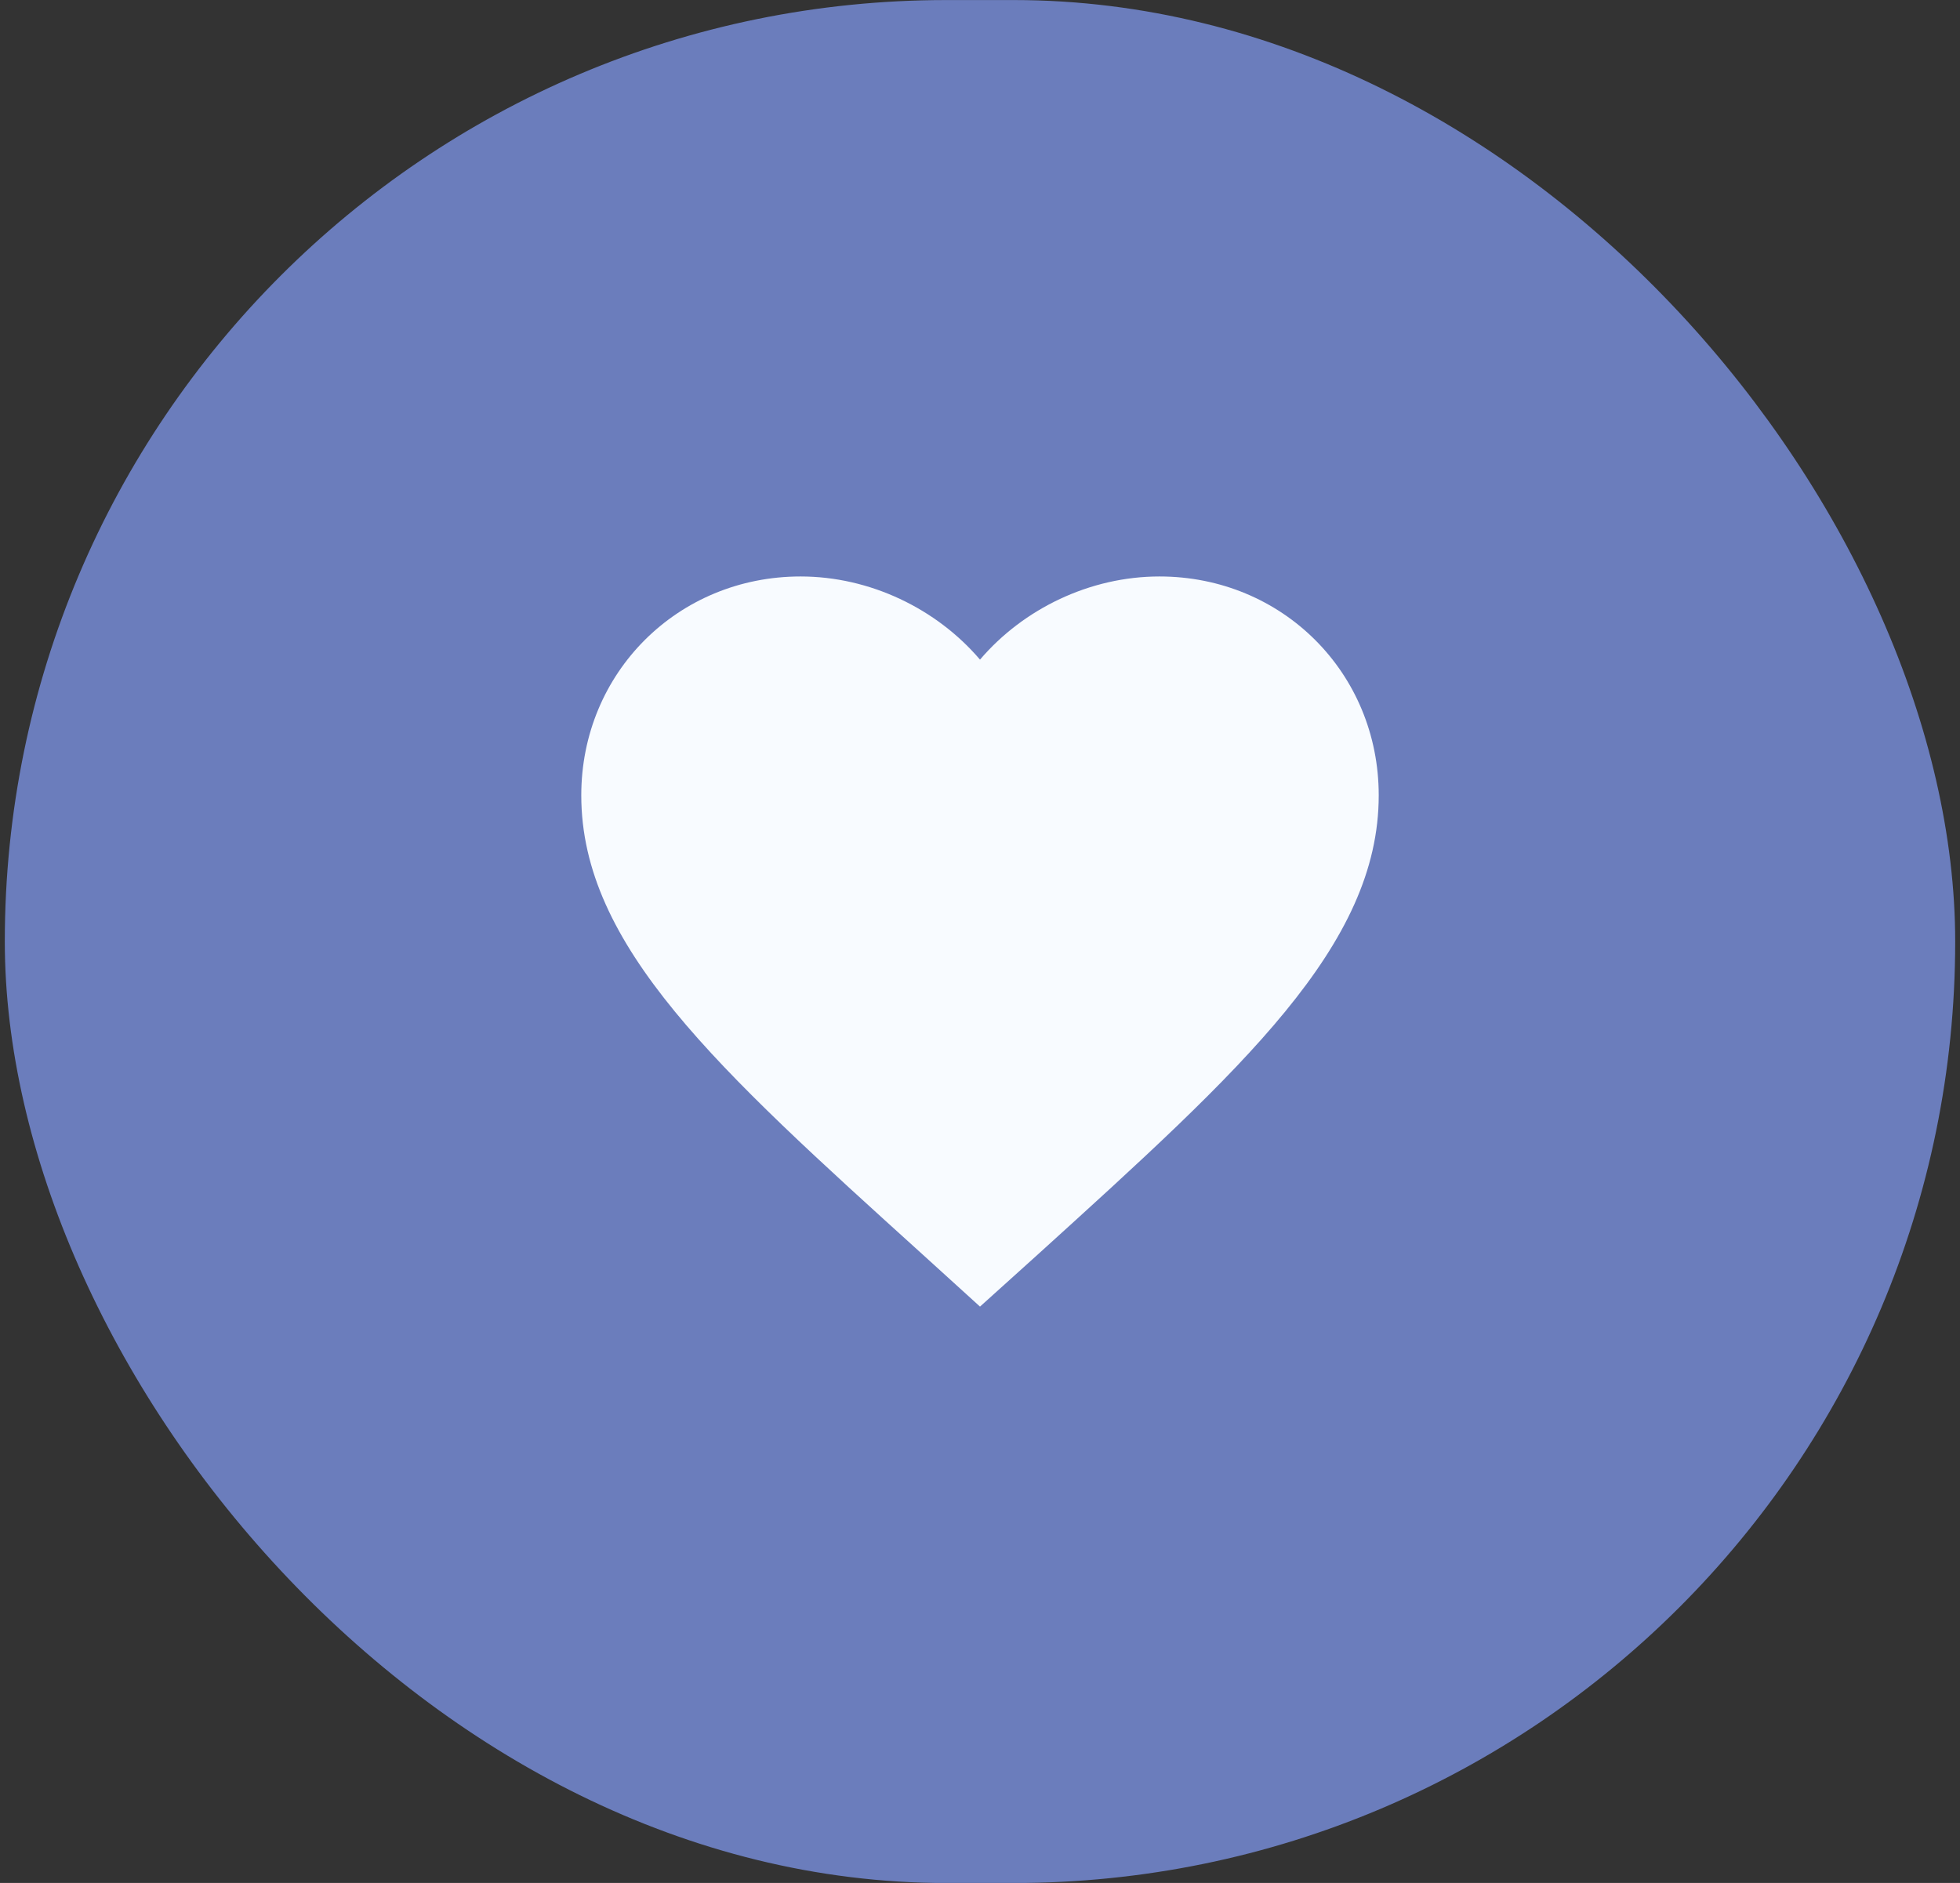
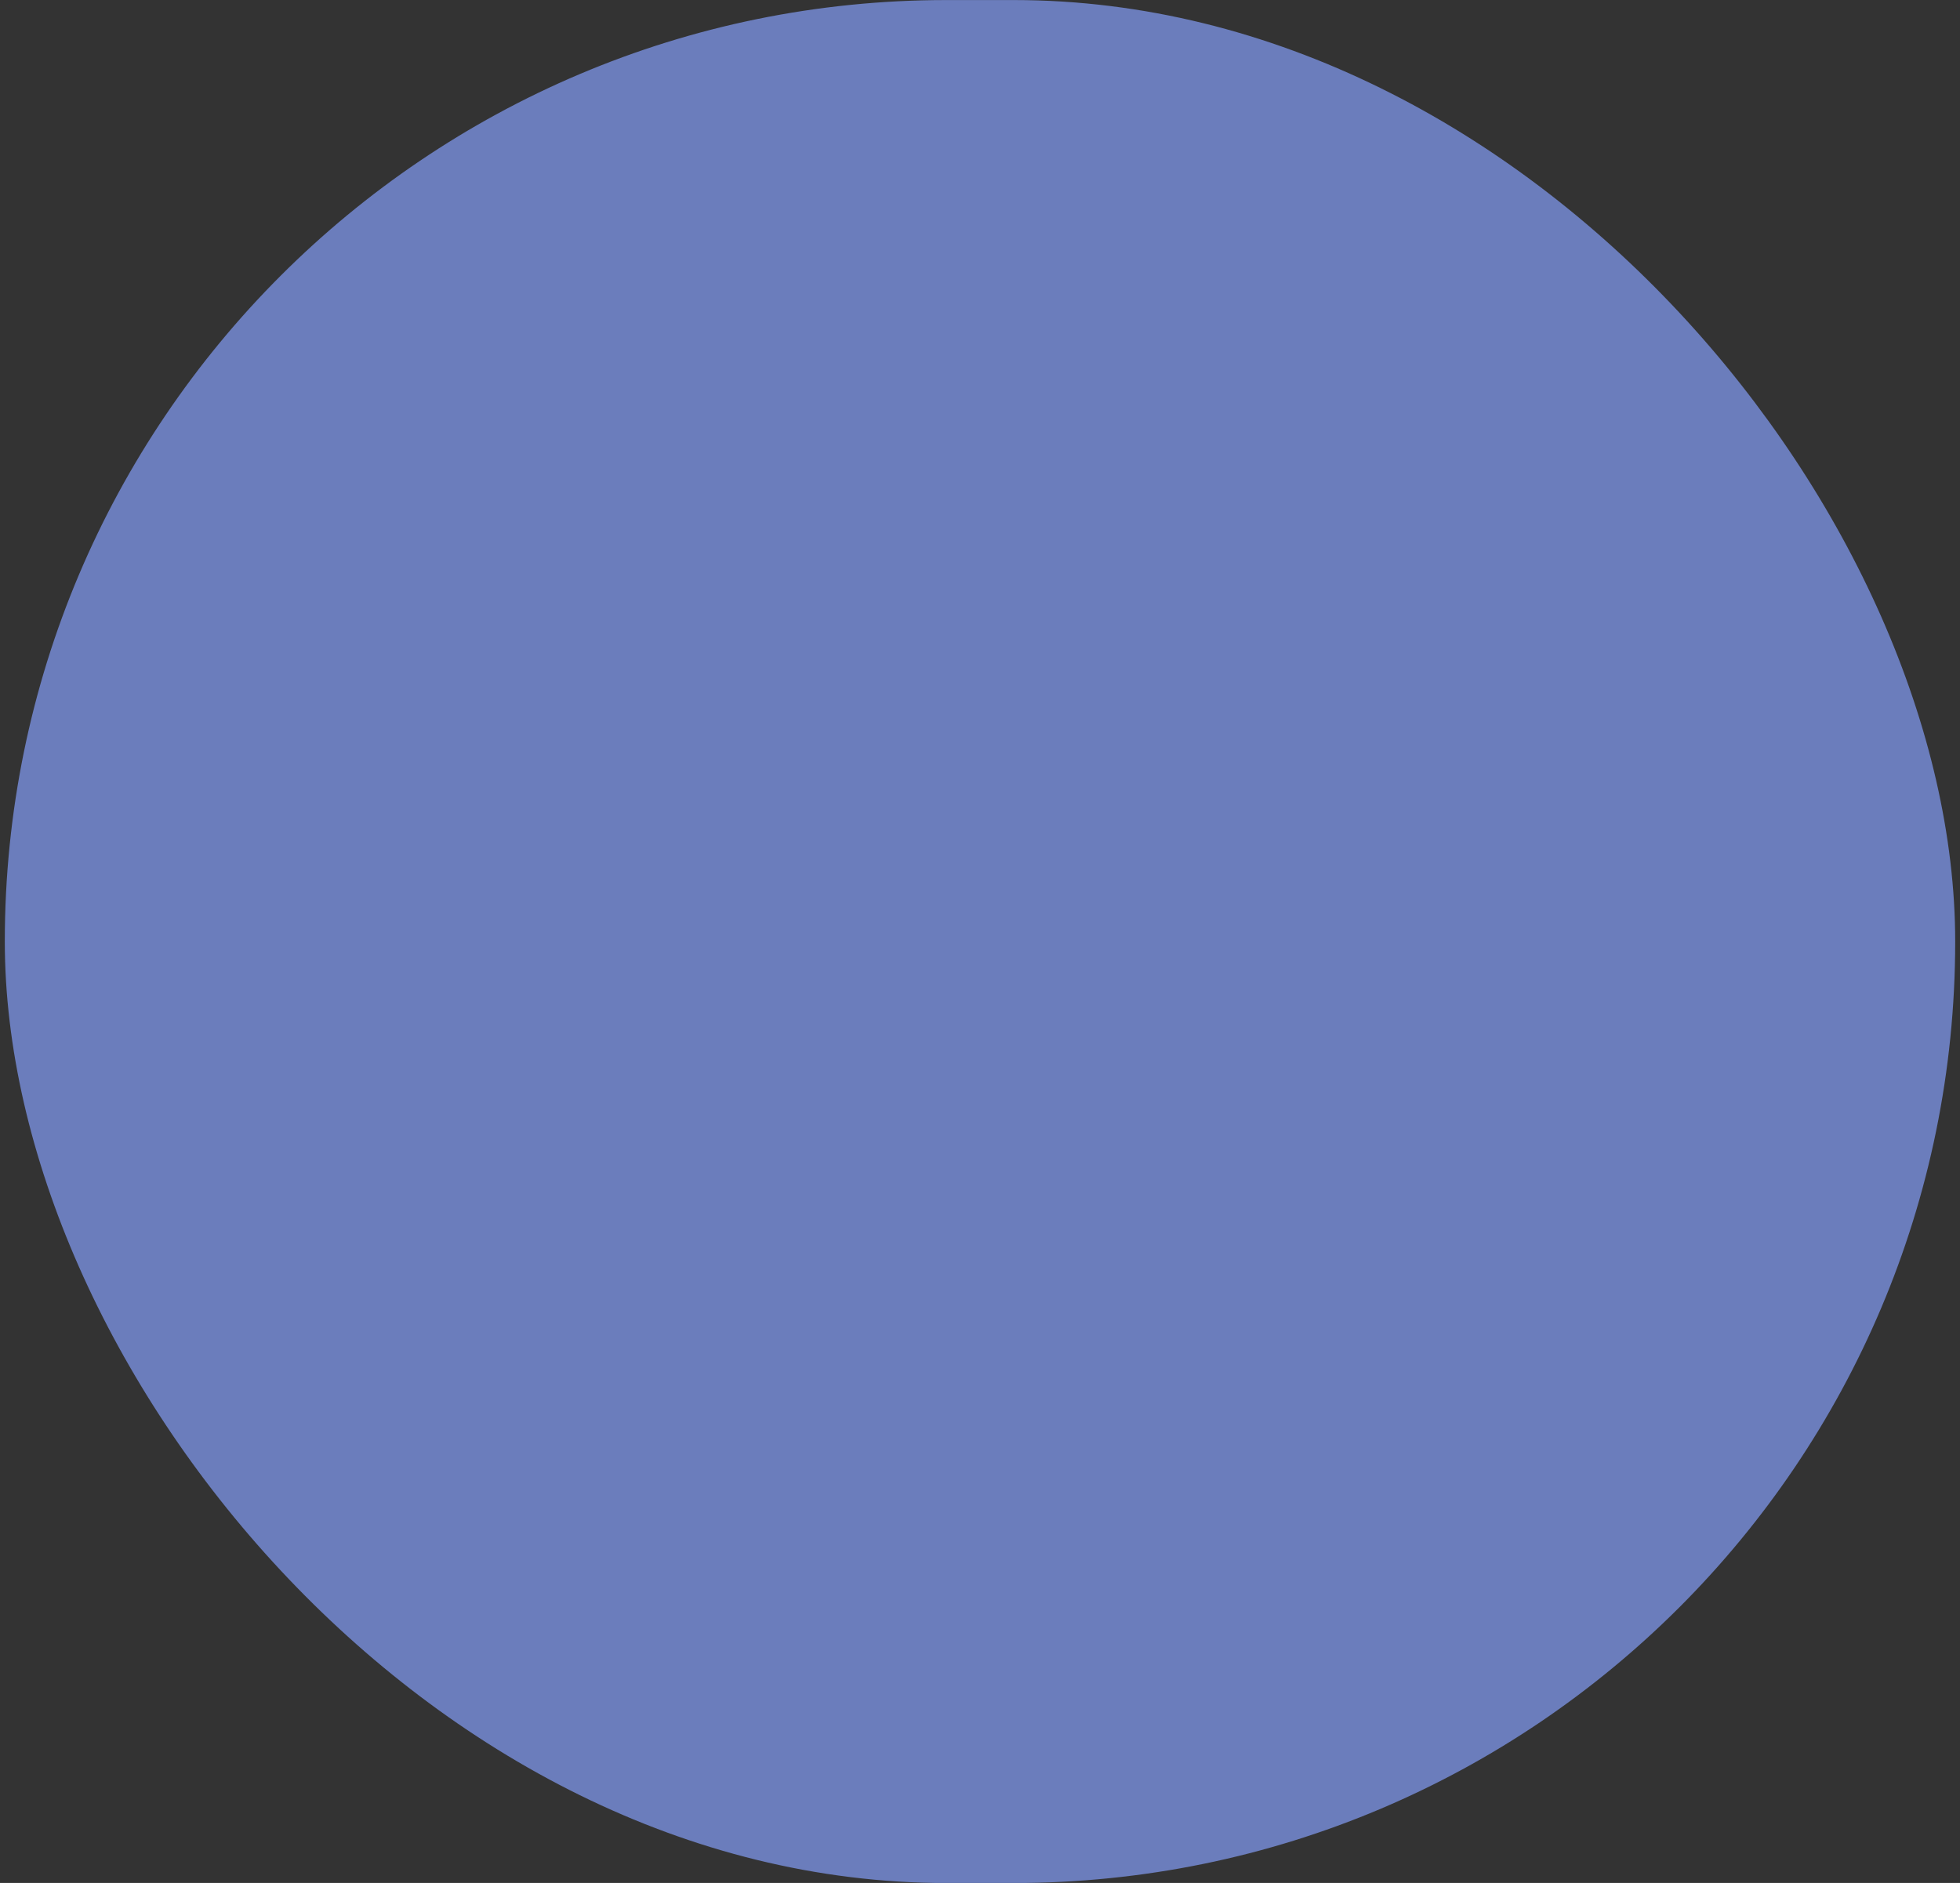
<svg xmlns="http://www.w3.org/2000/svg" width="204" height="196" viewBox="0 0 204 196" fill="none">
  <rect x="0" y="0" width="204" height="196" fill="#333333" stroke="none" />
  <rect x="0.5" y="0.005" width="203" height="196" rx="98" fill="#6B7DBC" />
-   <path d="M102 136.005L95.983 130.538C74.61 111.196 60.5 98.439 60.5 82.784C60.5 70.028 70.543 60.005 83.325 60.005C90.546 60.005 97.477 63.359 102 68.661C106.523 63.359 113.454 60.005 120.675 60.005C133.457 60.005 143.5 70.028 143.5 82.784C143.5 98.439 129.39 111.196 108.018 130.579L102 136.005Z" fill="#F8FBFF" />
</svg>